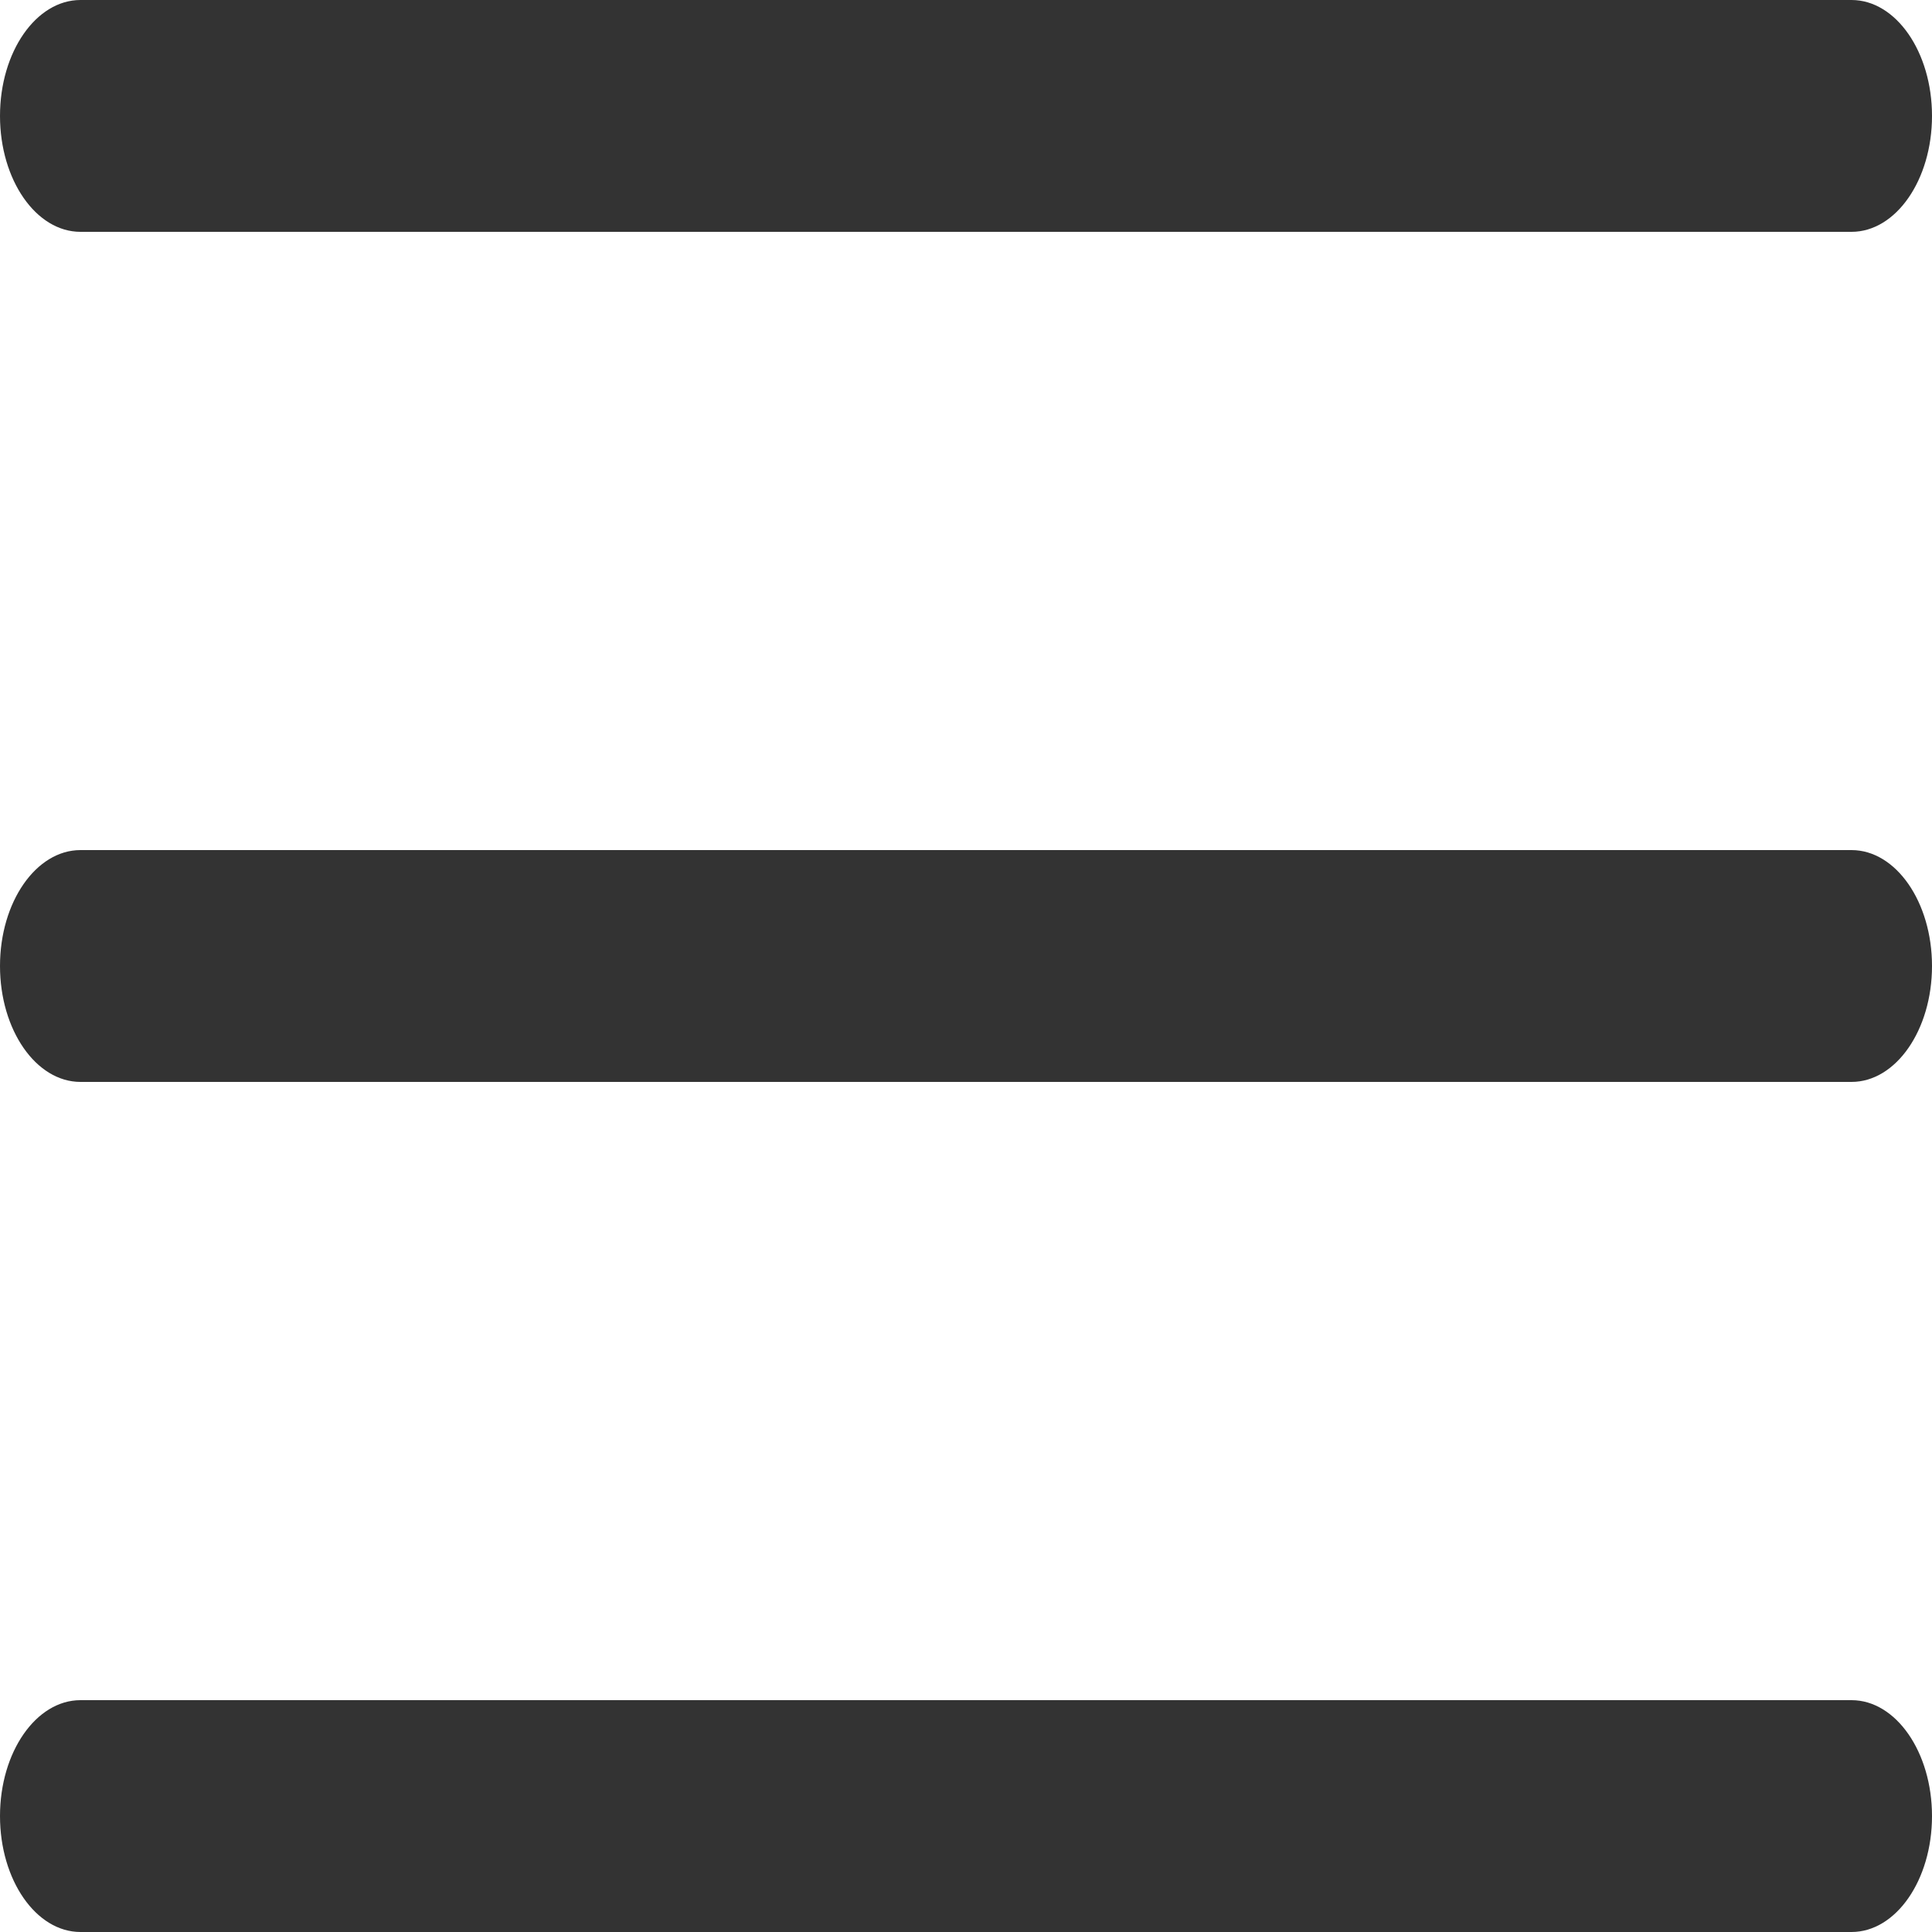
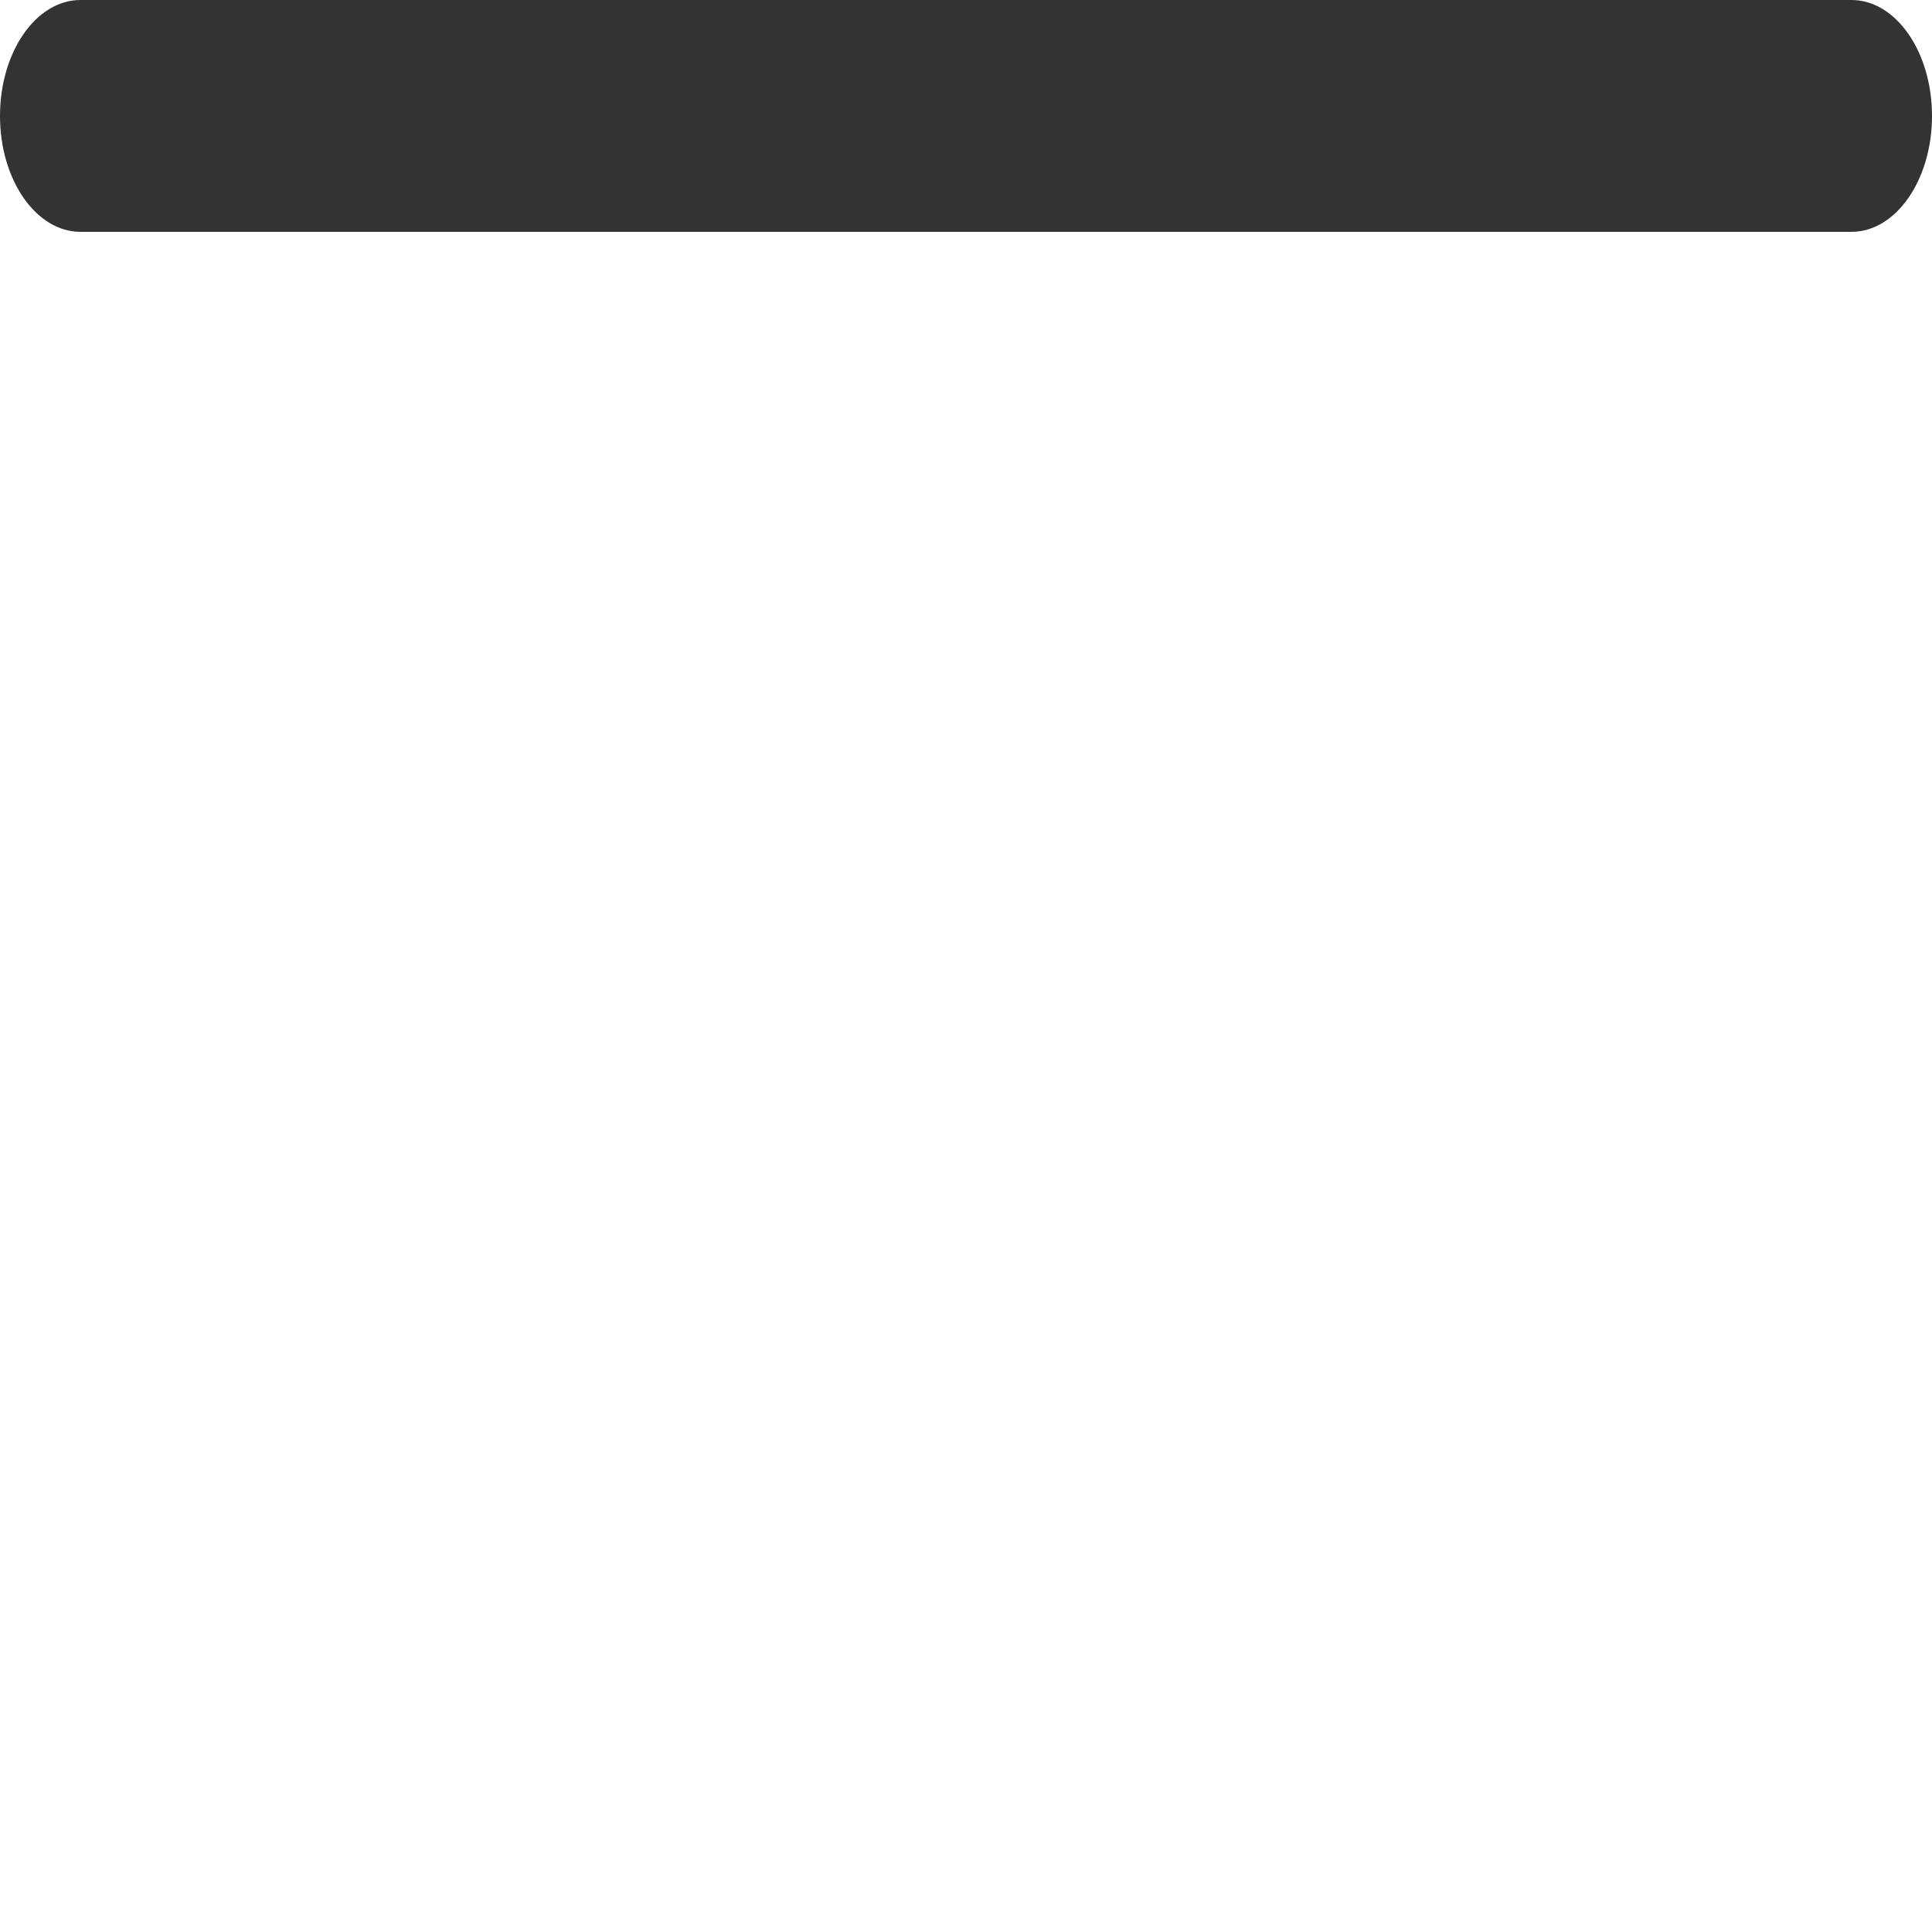
<svg xmlns="http://www.w3.org/2000/svg" width="24" height="24" viewBox="0 0 24 24">
  <g>
    <g>
      <g>
-         <path fill="#333" d="M23 13.44H1c-.552 0-1-.645-1-1.44 0-.795.448-1.44 1-1.44h22c.552 0 1 .645 1 1.44 0 .795-.448 1.44-1 1.44z" />
-       </g>
+         </g>
      <g>
        <path fill="#333" d="M23 2.88H1c-.552 0-1-.645-1-1.44C0 .645.448 0 1 0h22c.552 0 1 .645 1 1.44 0 .795-.448 1.44-1 1.44z" />
      </g>
      <g>
-         <path fill="#333" d="M23 24H1c-.552 0-1-.645-1-1.44 0-.795.448-1.44 1-1.44h22c.552 0 1 .645 1 1.44 0 .795-.448 1.44-1 1.44z" />
-       </g>
+         </g>
    </g>
  </g>
</svg>